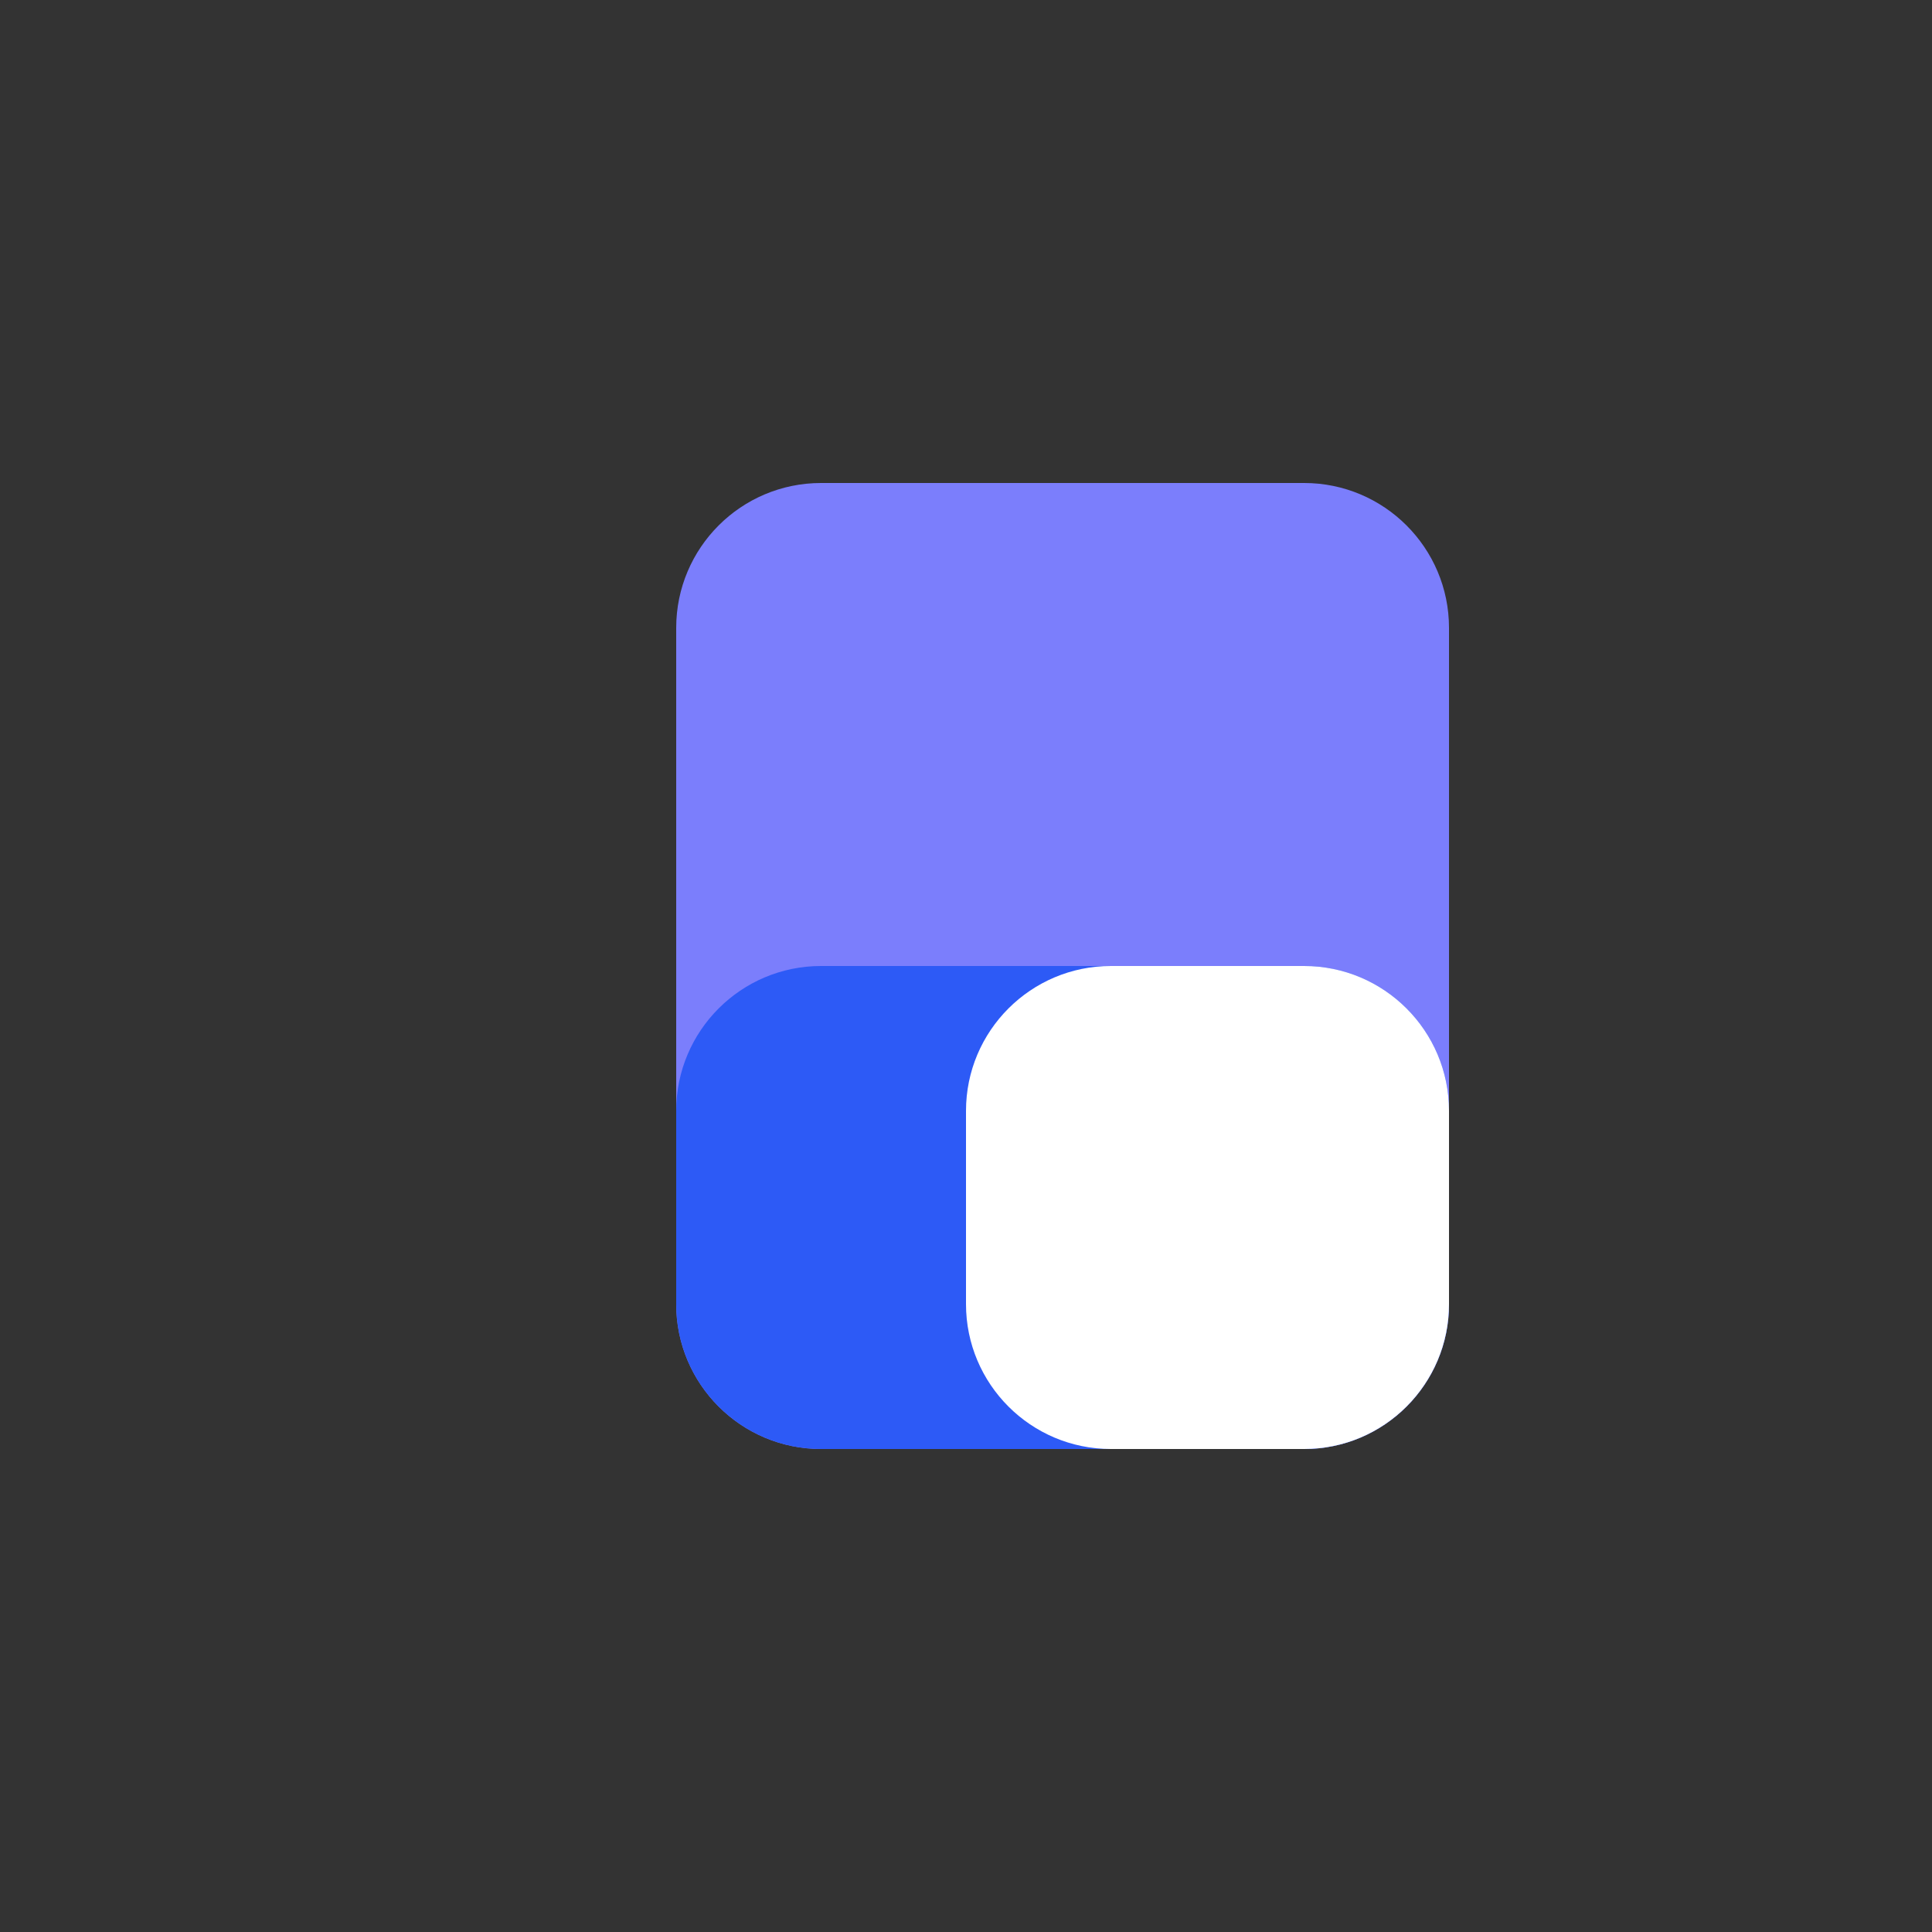
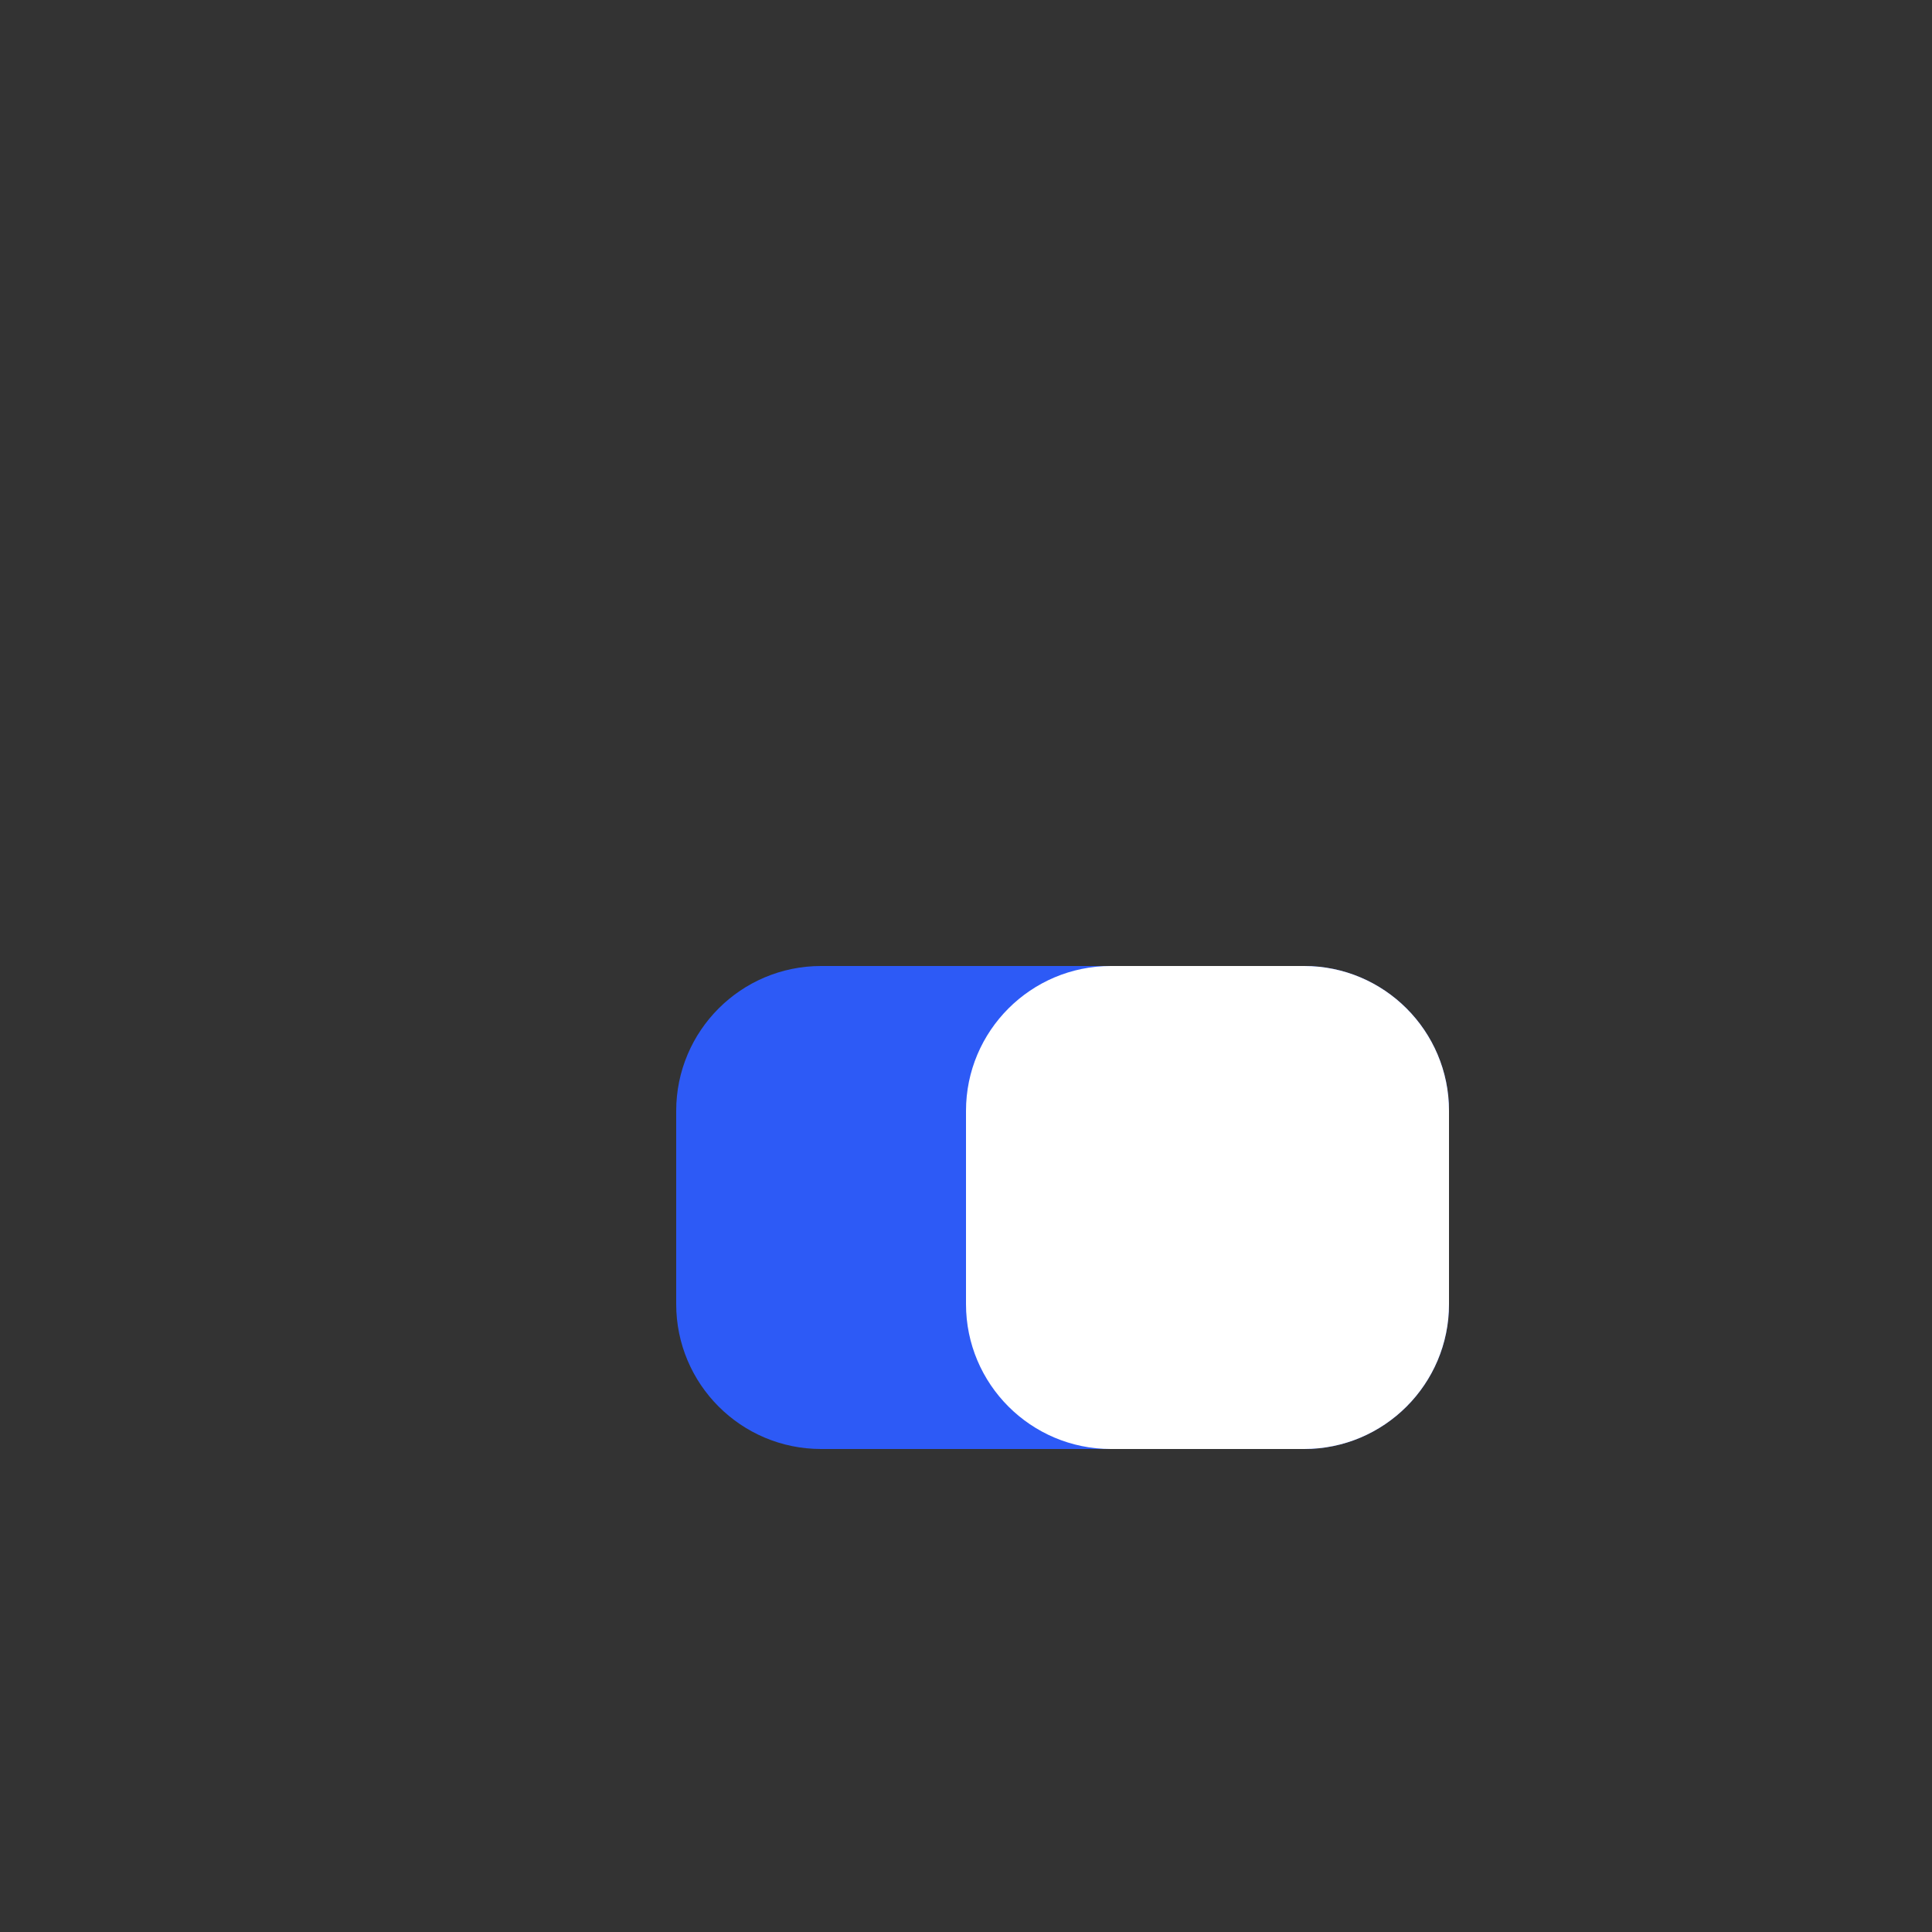
<svg xmlns="http://www.w3.org/2000/svg" width="32" height="32" viewBox="0 0 32 32" fill="none">
  <rect x="0" y="0" width="32" height="32" fill="#333333" stroke="none" />
-   <path d="M21.6 8H13.6C12.274 8 11.2 9.075 11.2 10.4V21.6C11.2 22.925 12.274 24 13.6 24H21.6C22.925 24 24 22.925 24 21.6V10.4C24 9.075 22.925 8 21.6 8Z" fill="#7B7EFC" />
  <path d="M21.6 16H13.6C12.274 16 11.2 17.075 11.2 18.4V21.6C11.2 22.925 12.274 24 13.6 24H21.6C22.925 24 24 22.925 24 21.6V18.4C24 17.075 22.925 16 21.6 16Z" fill="#2D5AF6" />
  <path d="M21.6 16H18.4C17.075 16 16 17.075 16 18.4V21.6C16 22.925 17.075 24 18.4 24H21.6C22.925 24 24 22.925 24 21.6V18.4C24 17.075 22.925 16 21.6 16Z" fill="white" />
</svg>